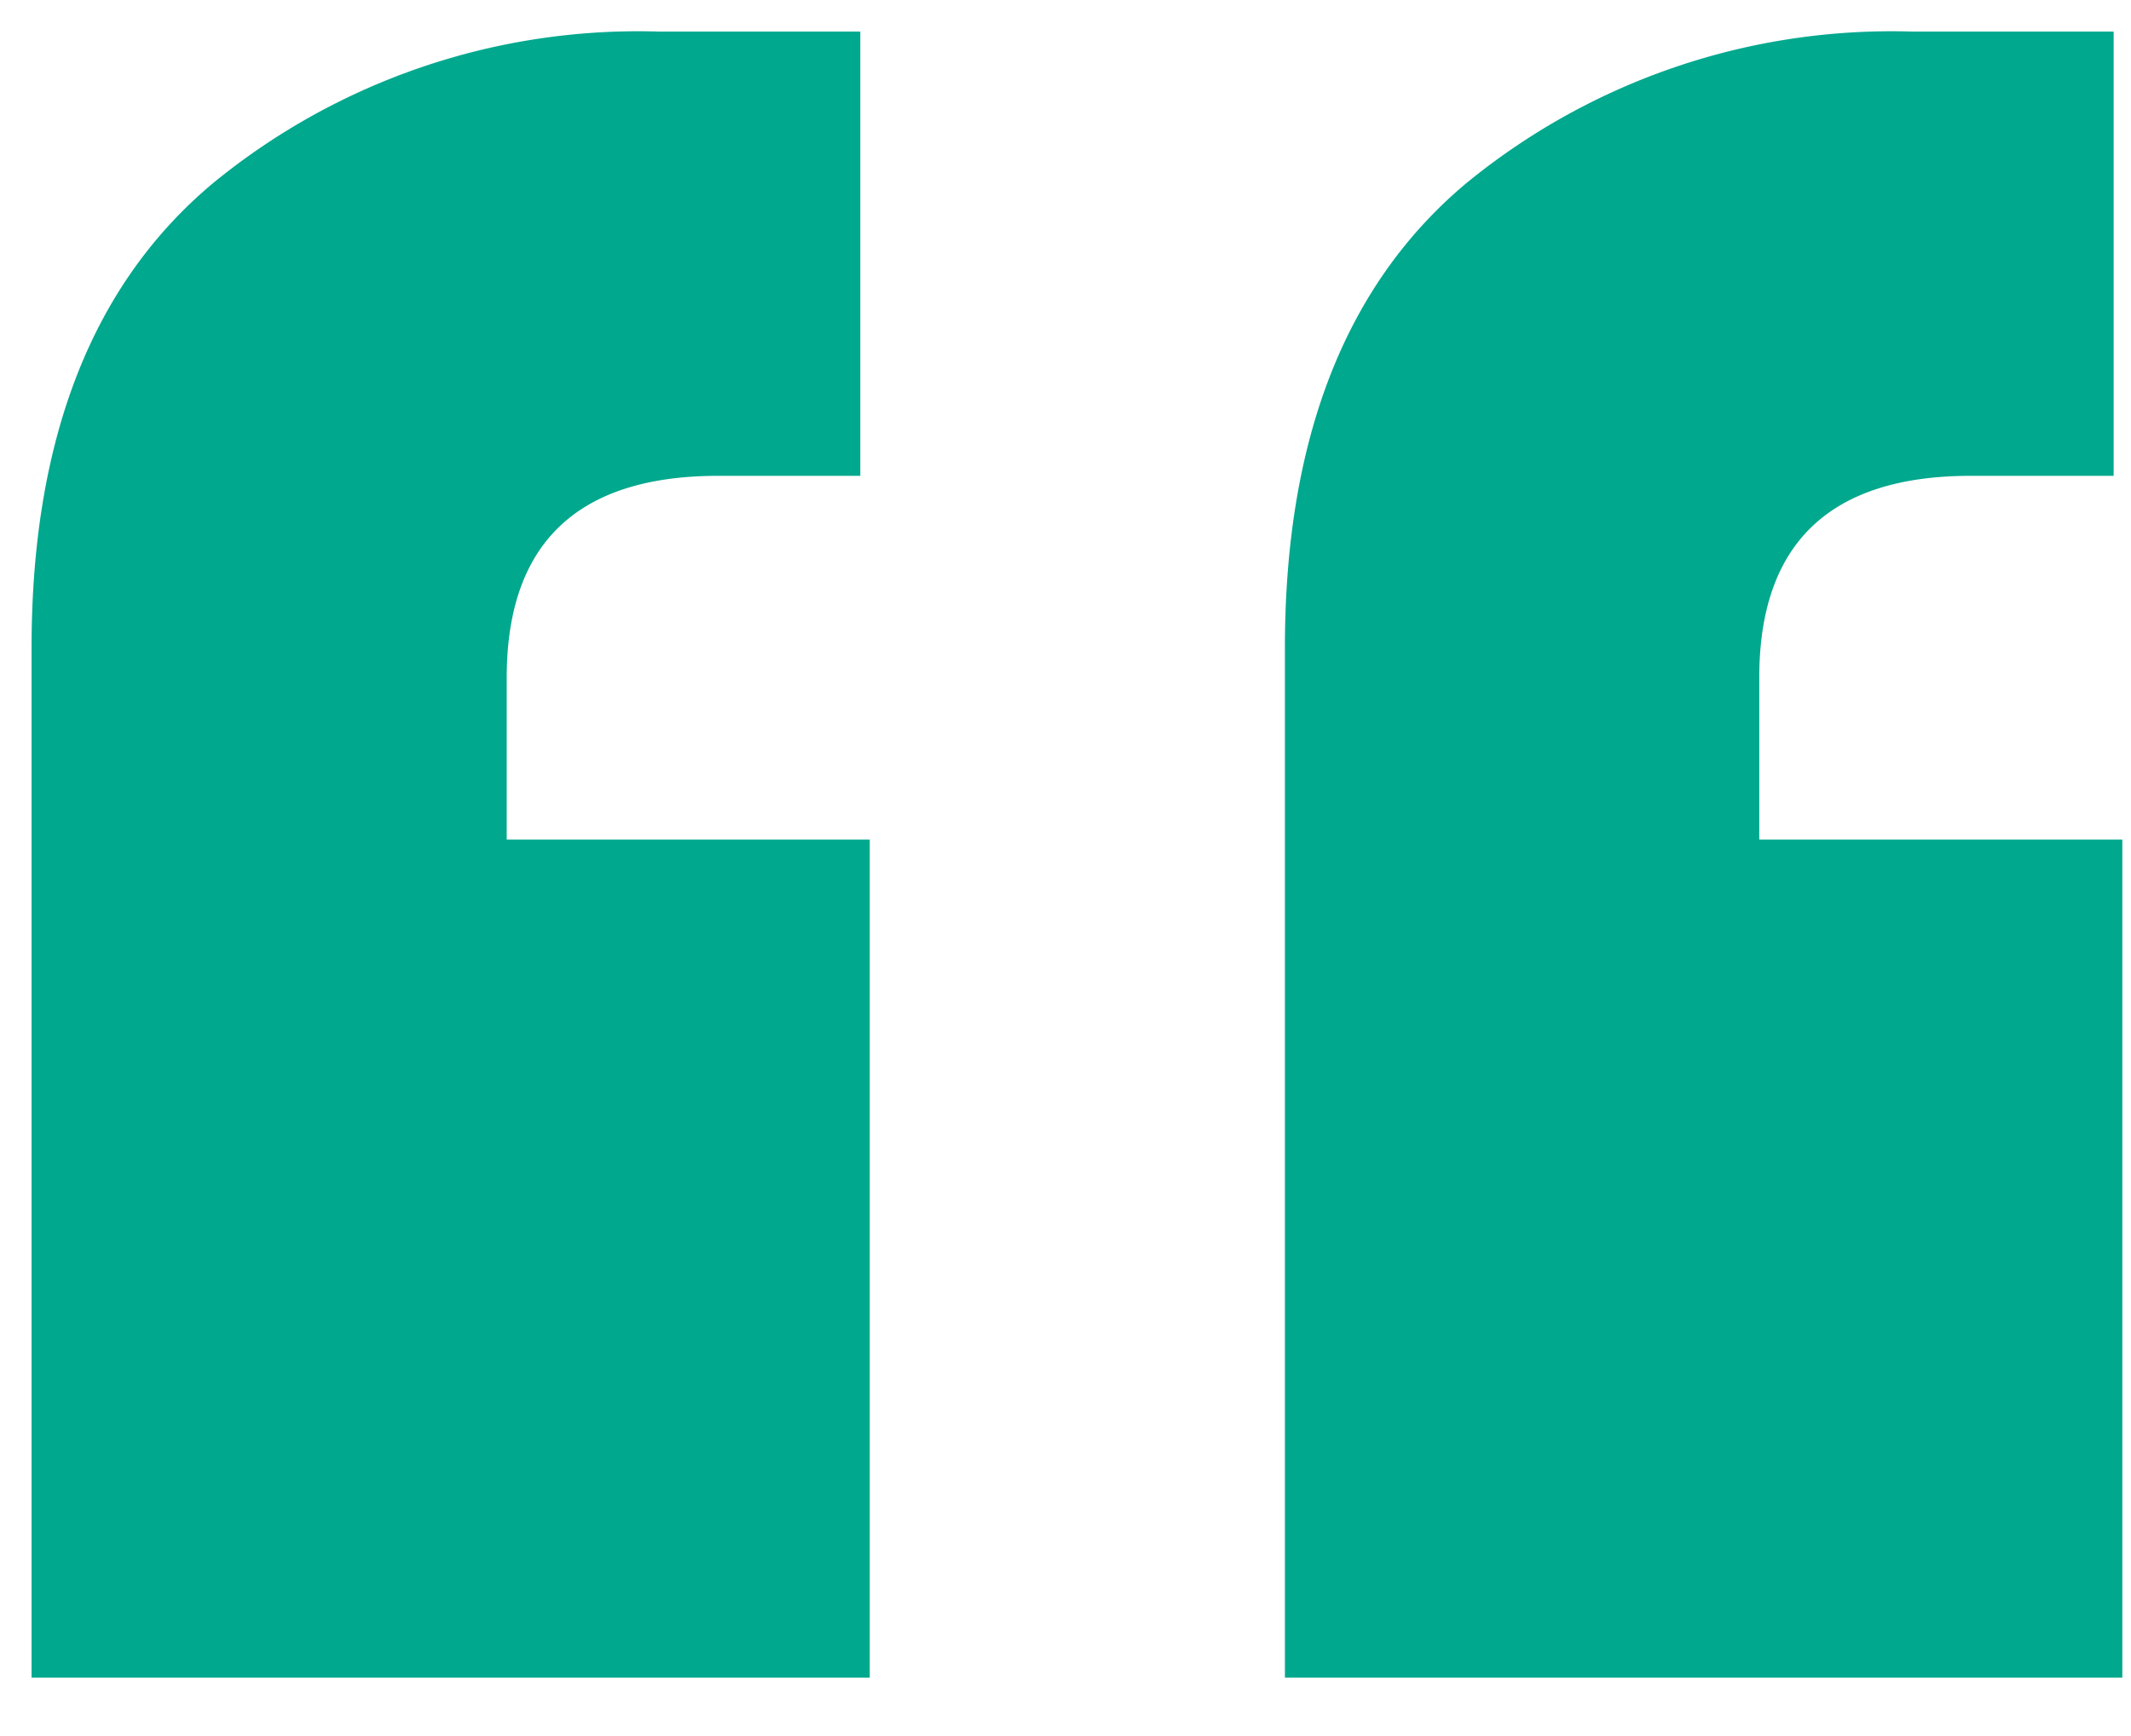
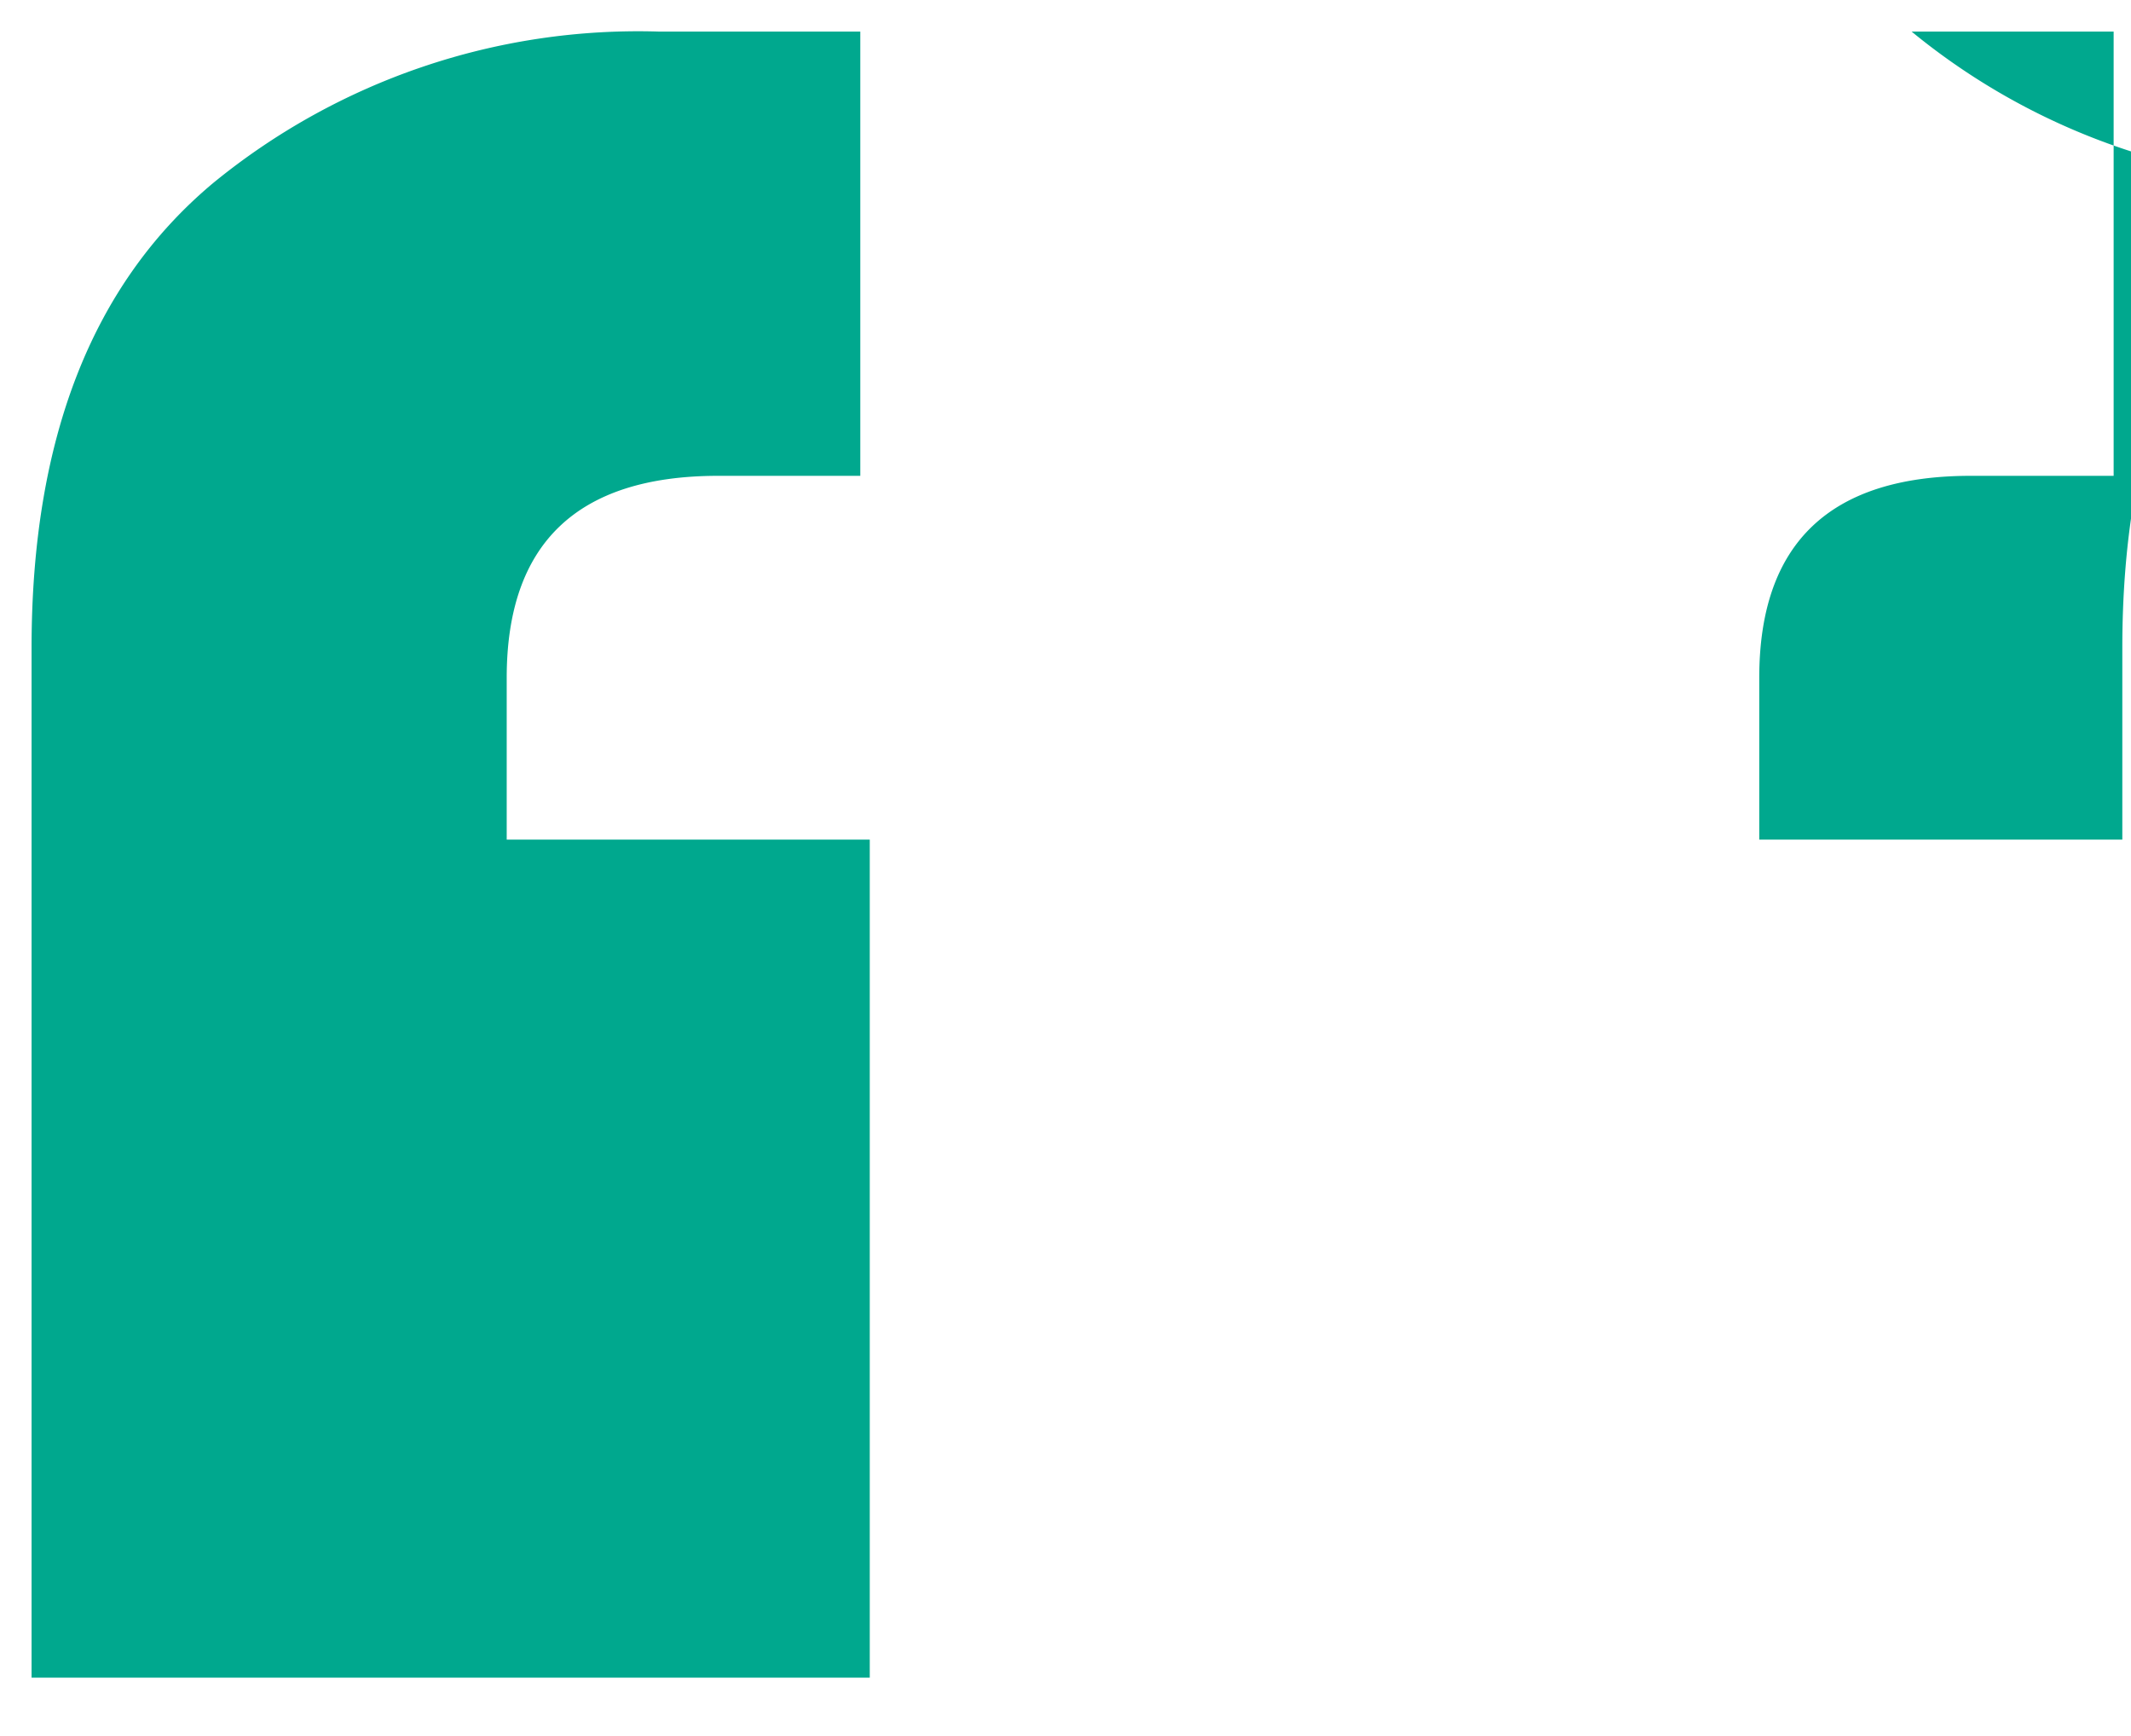
<svg xmlns="http://www.w3.org/2000/svg" width="27" height="22" viewBox="0 0 27 22" fill="#00A88E" data-reactroot="">
-   <path d="M10.9 6.03H9.1c-1.79 0-2.68.86-2.68 2.56v2.05h4.6v10.62H.4V8.21c0-2.65.77-4.61 2.3-5.89A8.5 8.5 0 0 1 8.34.4h2.56v5.63Zm15.87 0h-1.8c-1.79 0-2.68.86-2.68 2.56v2.05h4.6v10.62H16.28V8.21c0-2.65.77-4.61 2.3-5.89A8.5 8.5 0 0 1 24.22.4h2.56v5.63Z" />
+   <path d="M10.9 6.03H9.1c-1.79 0-2.68.86-2.68 2.56v2.05h4.6v10.62H.4V8.21c0-2.65.77-4.61 2.3-5.89A8.5 8.5 0 0 1 8.34.4h2.56v5.63Zm15.87 0h-1.8c-1.79 0-2.68.86-2.68 2.56v2.05h4.6v10.62V8.21c0-2.65.77-4.61 2.3-5.89A8.5 8.5 0 0 1 24.22.4h2.56v5.63Z" />
</svg>